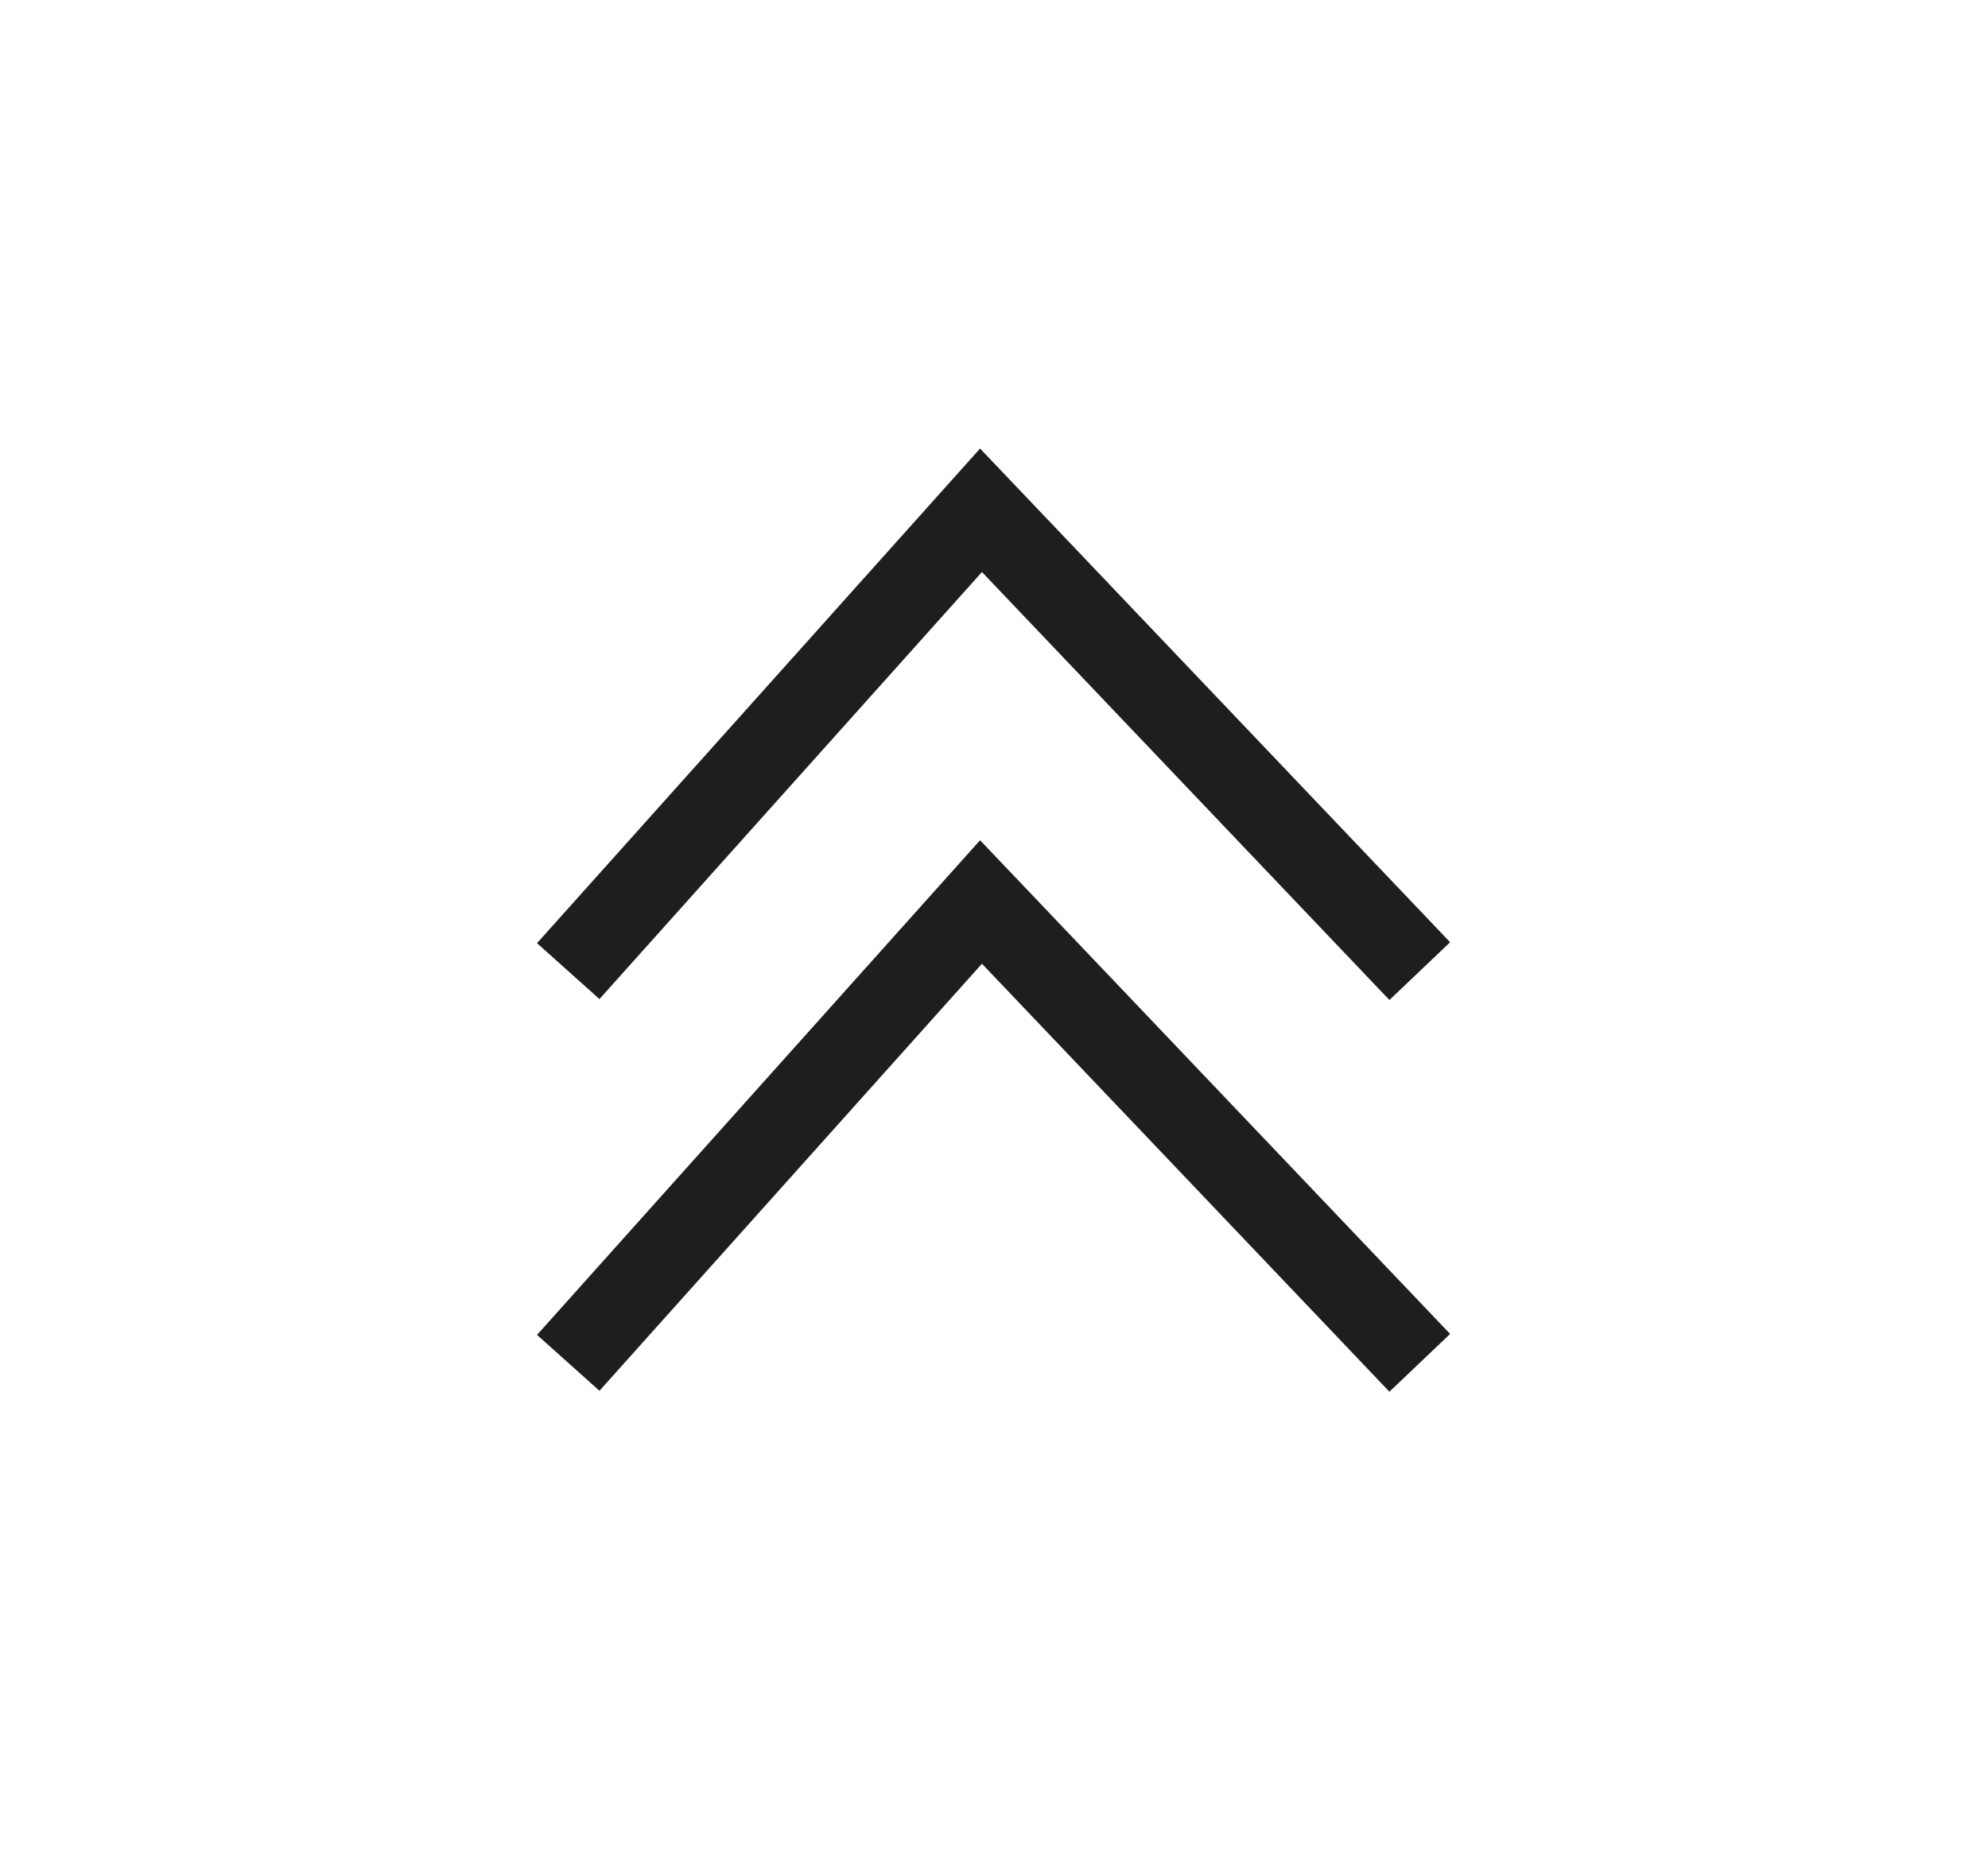
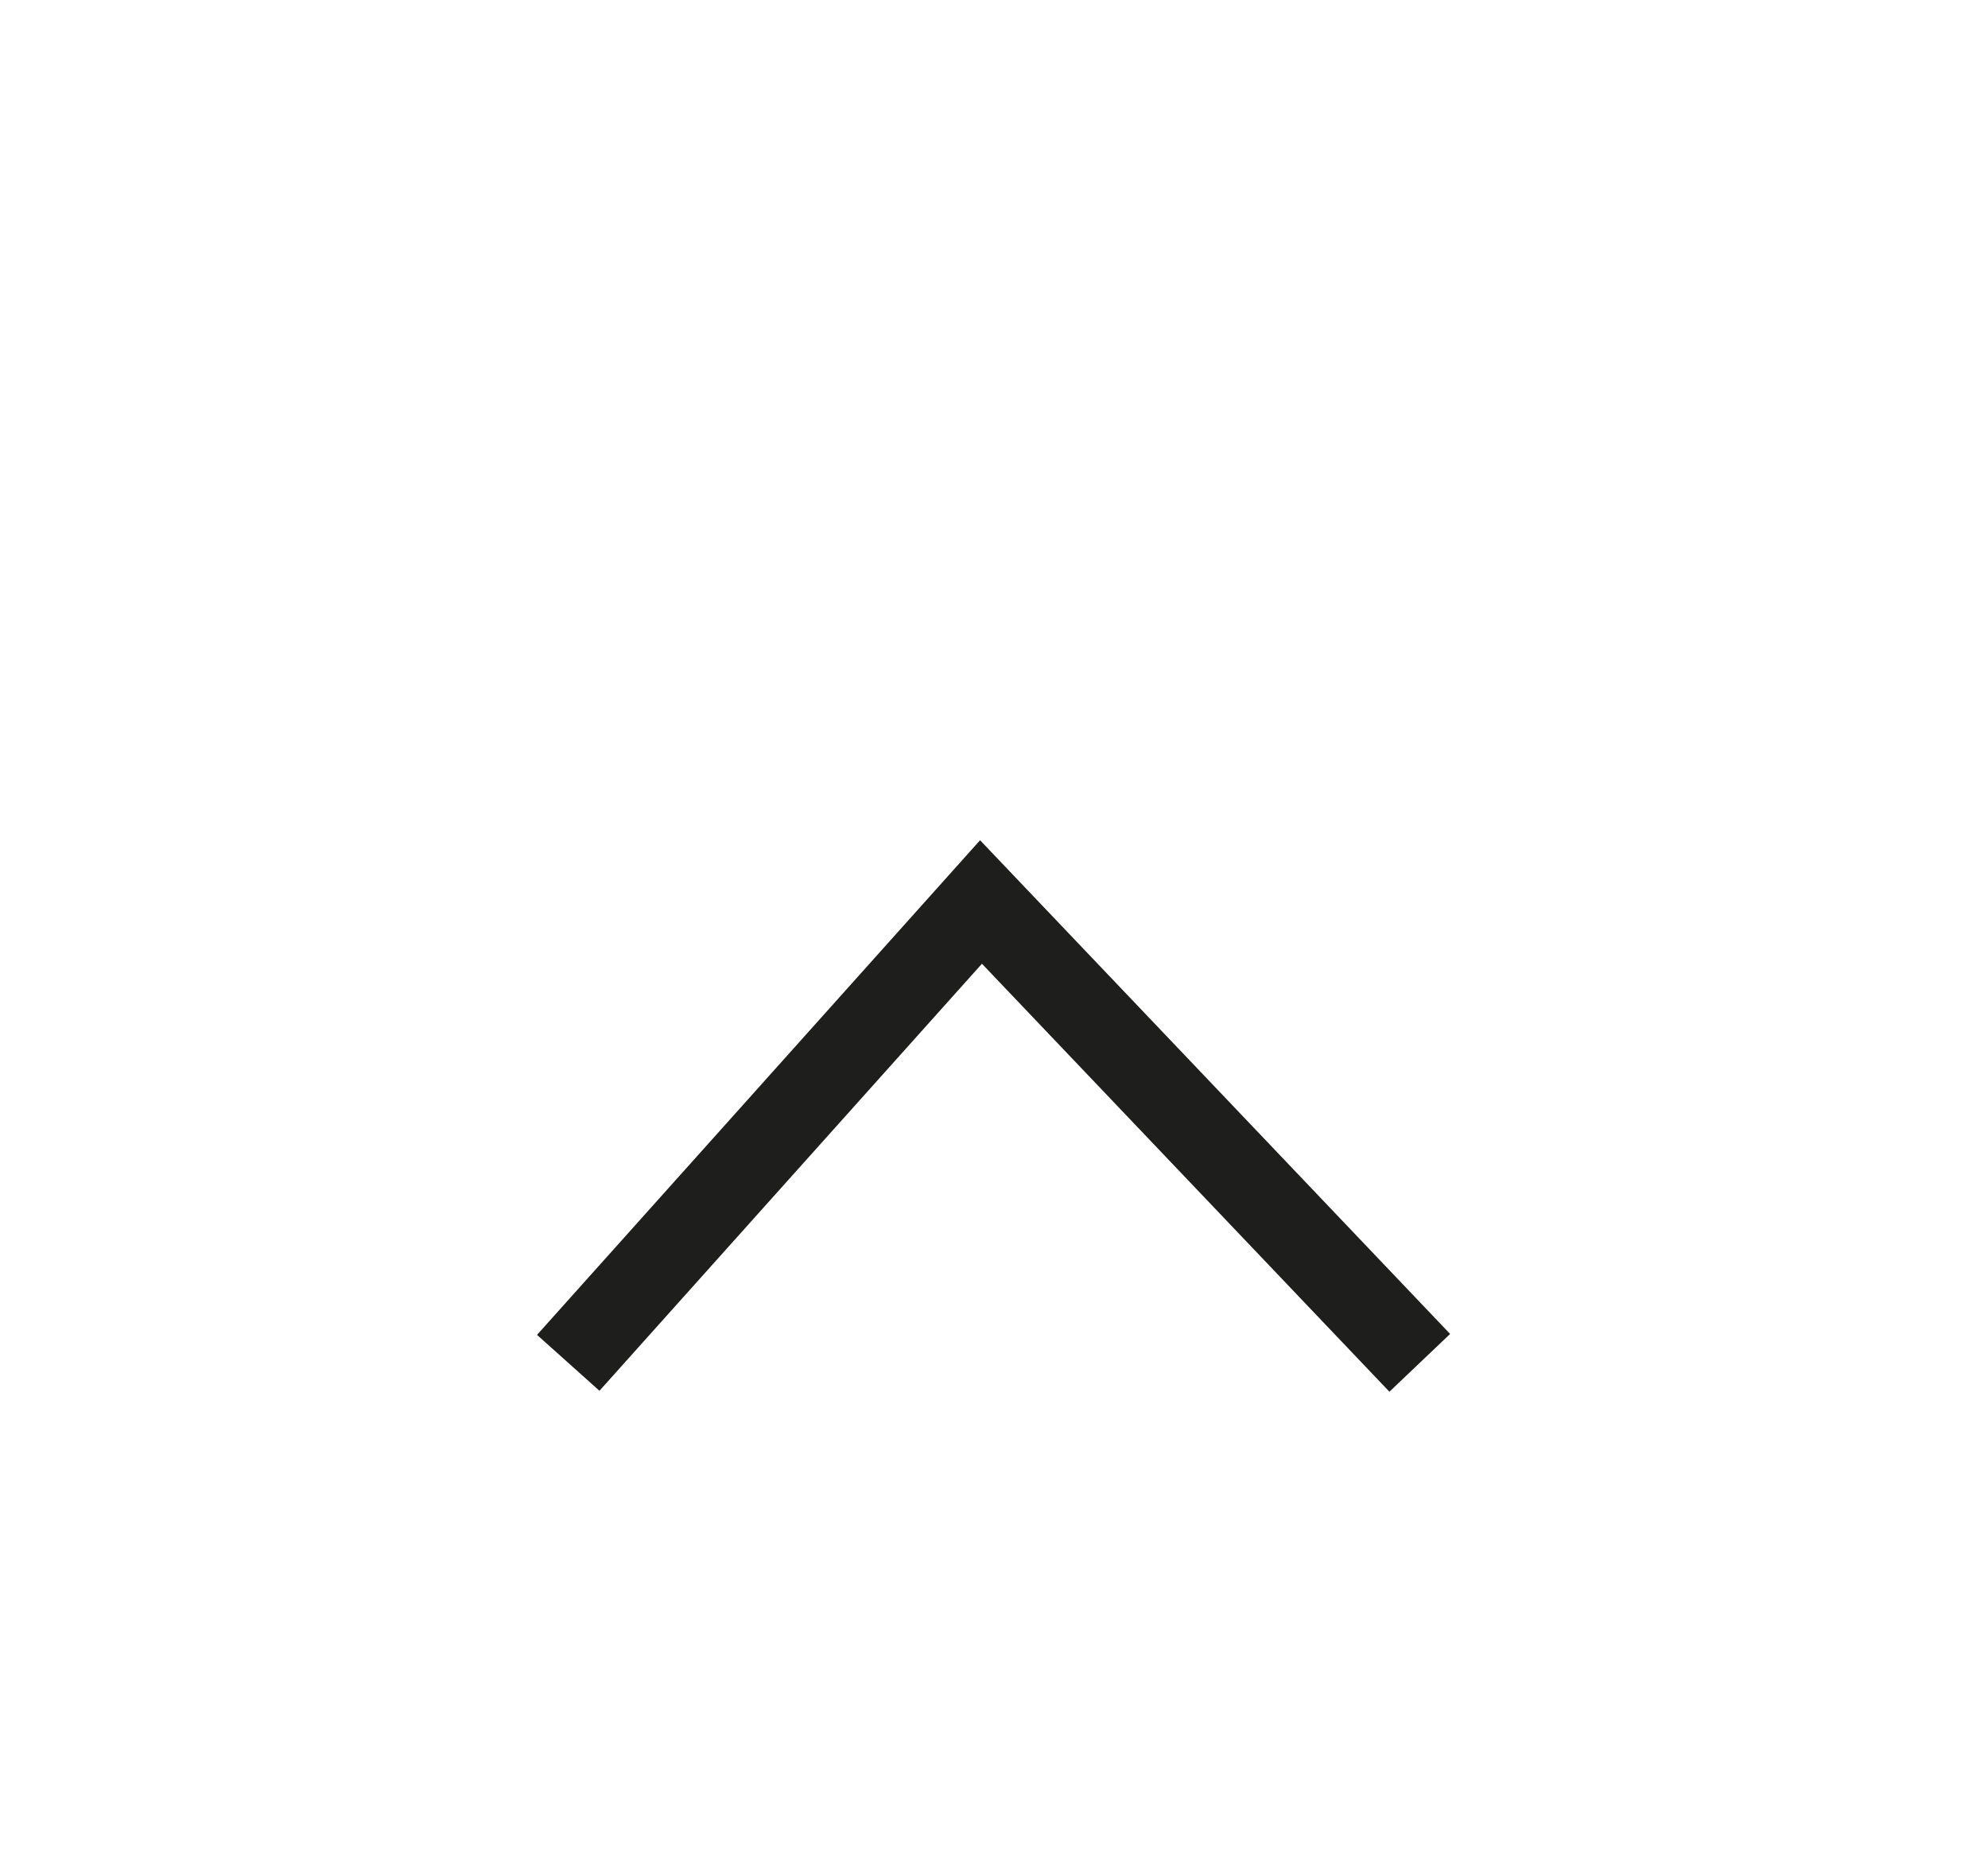
<svg xmlns="http://www.w3.org/2000/svg" id="Capa_1" data-name="Capa 1" viewBox="0 0 47.44 44.71">
  <defs>
    <style>.cls-1{fill:none;stroke:#1e1e1c;stroke-miterlimit:10;stroke-width:2px;}</style>
  </defs>
  <title>botonarriba</title>
-   <polyline class="cls-1" points="13.56 23.18 23.41 12.18 33.88 23.18" />
  <polyline class="cls-1" points="13.56 32.53 23.41 21.53 33.88 32.53" />
</svg>